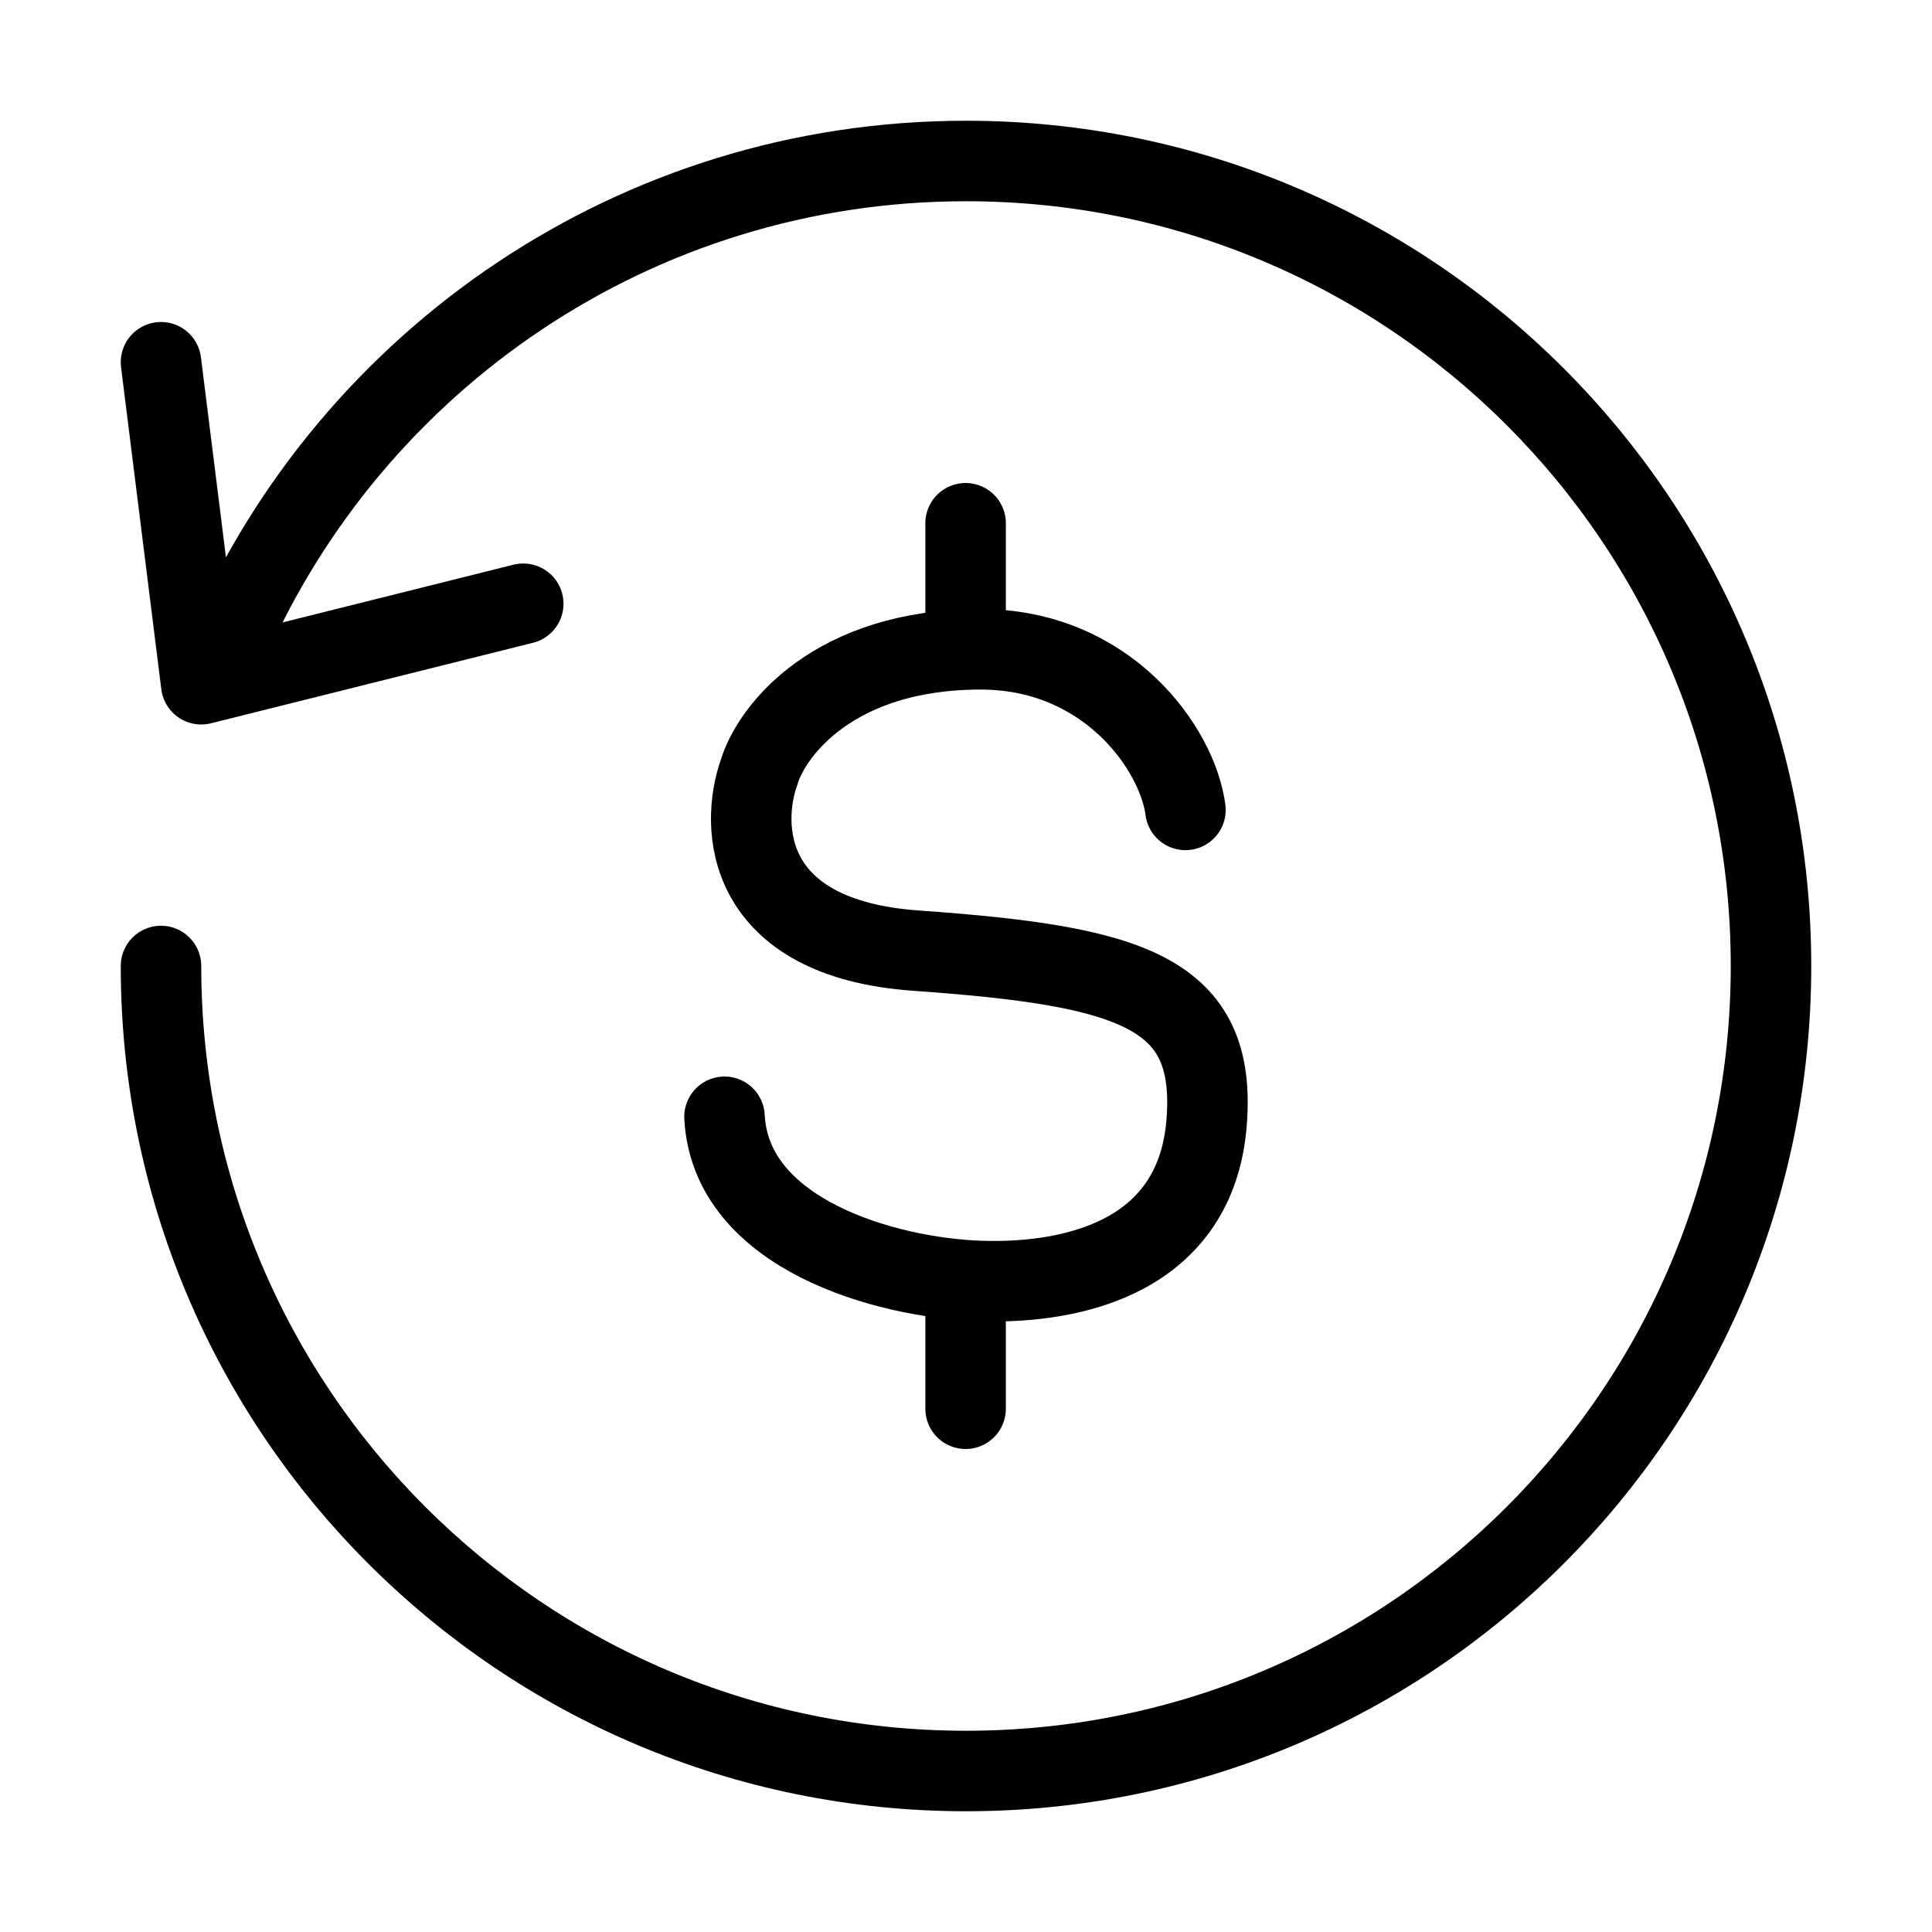
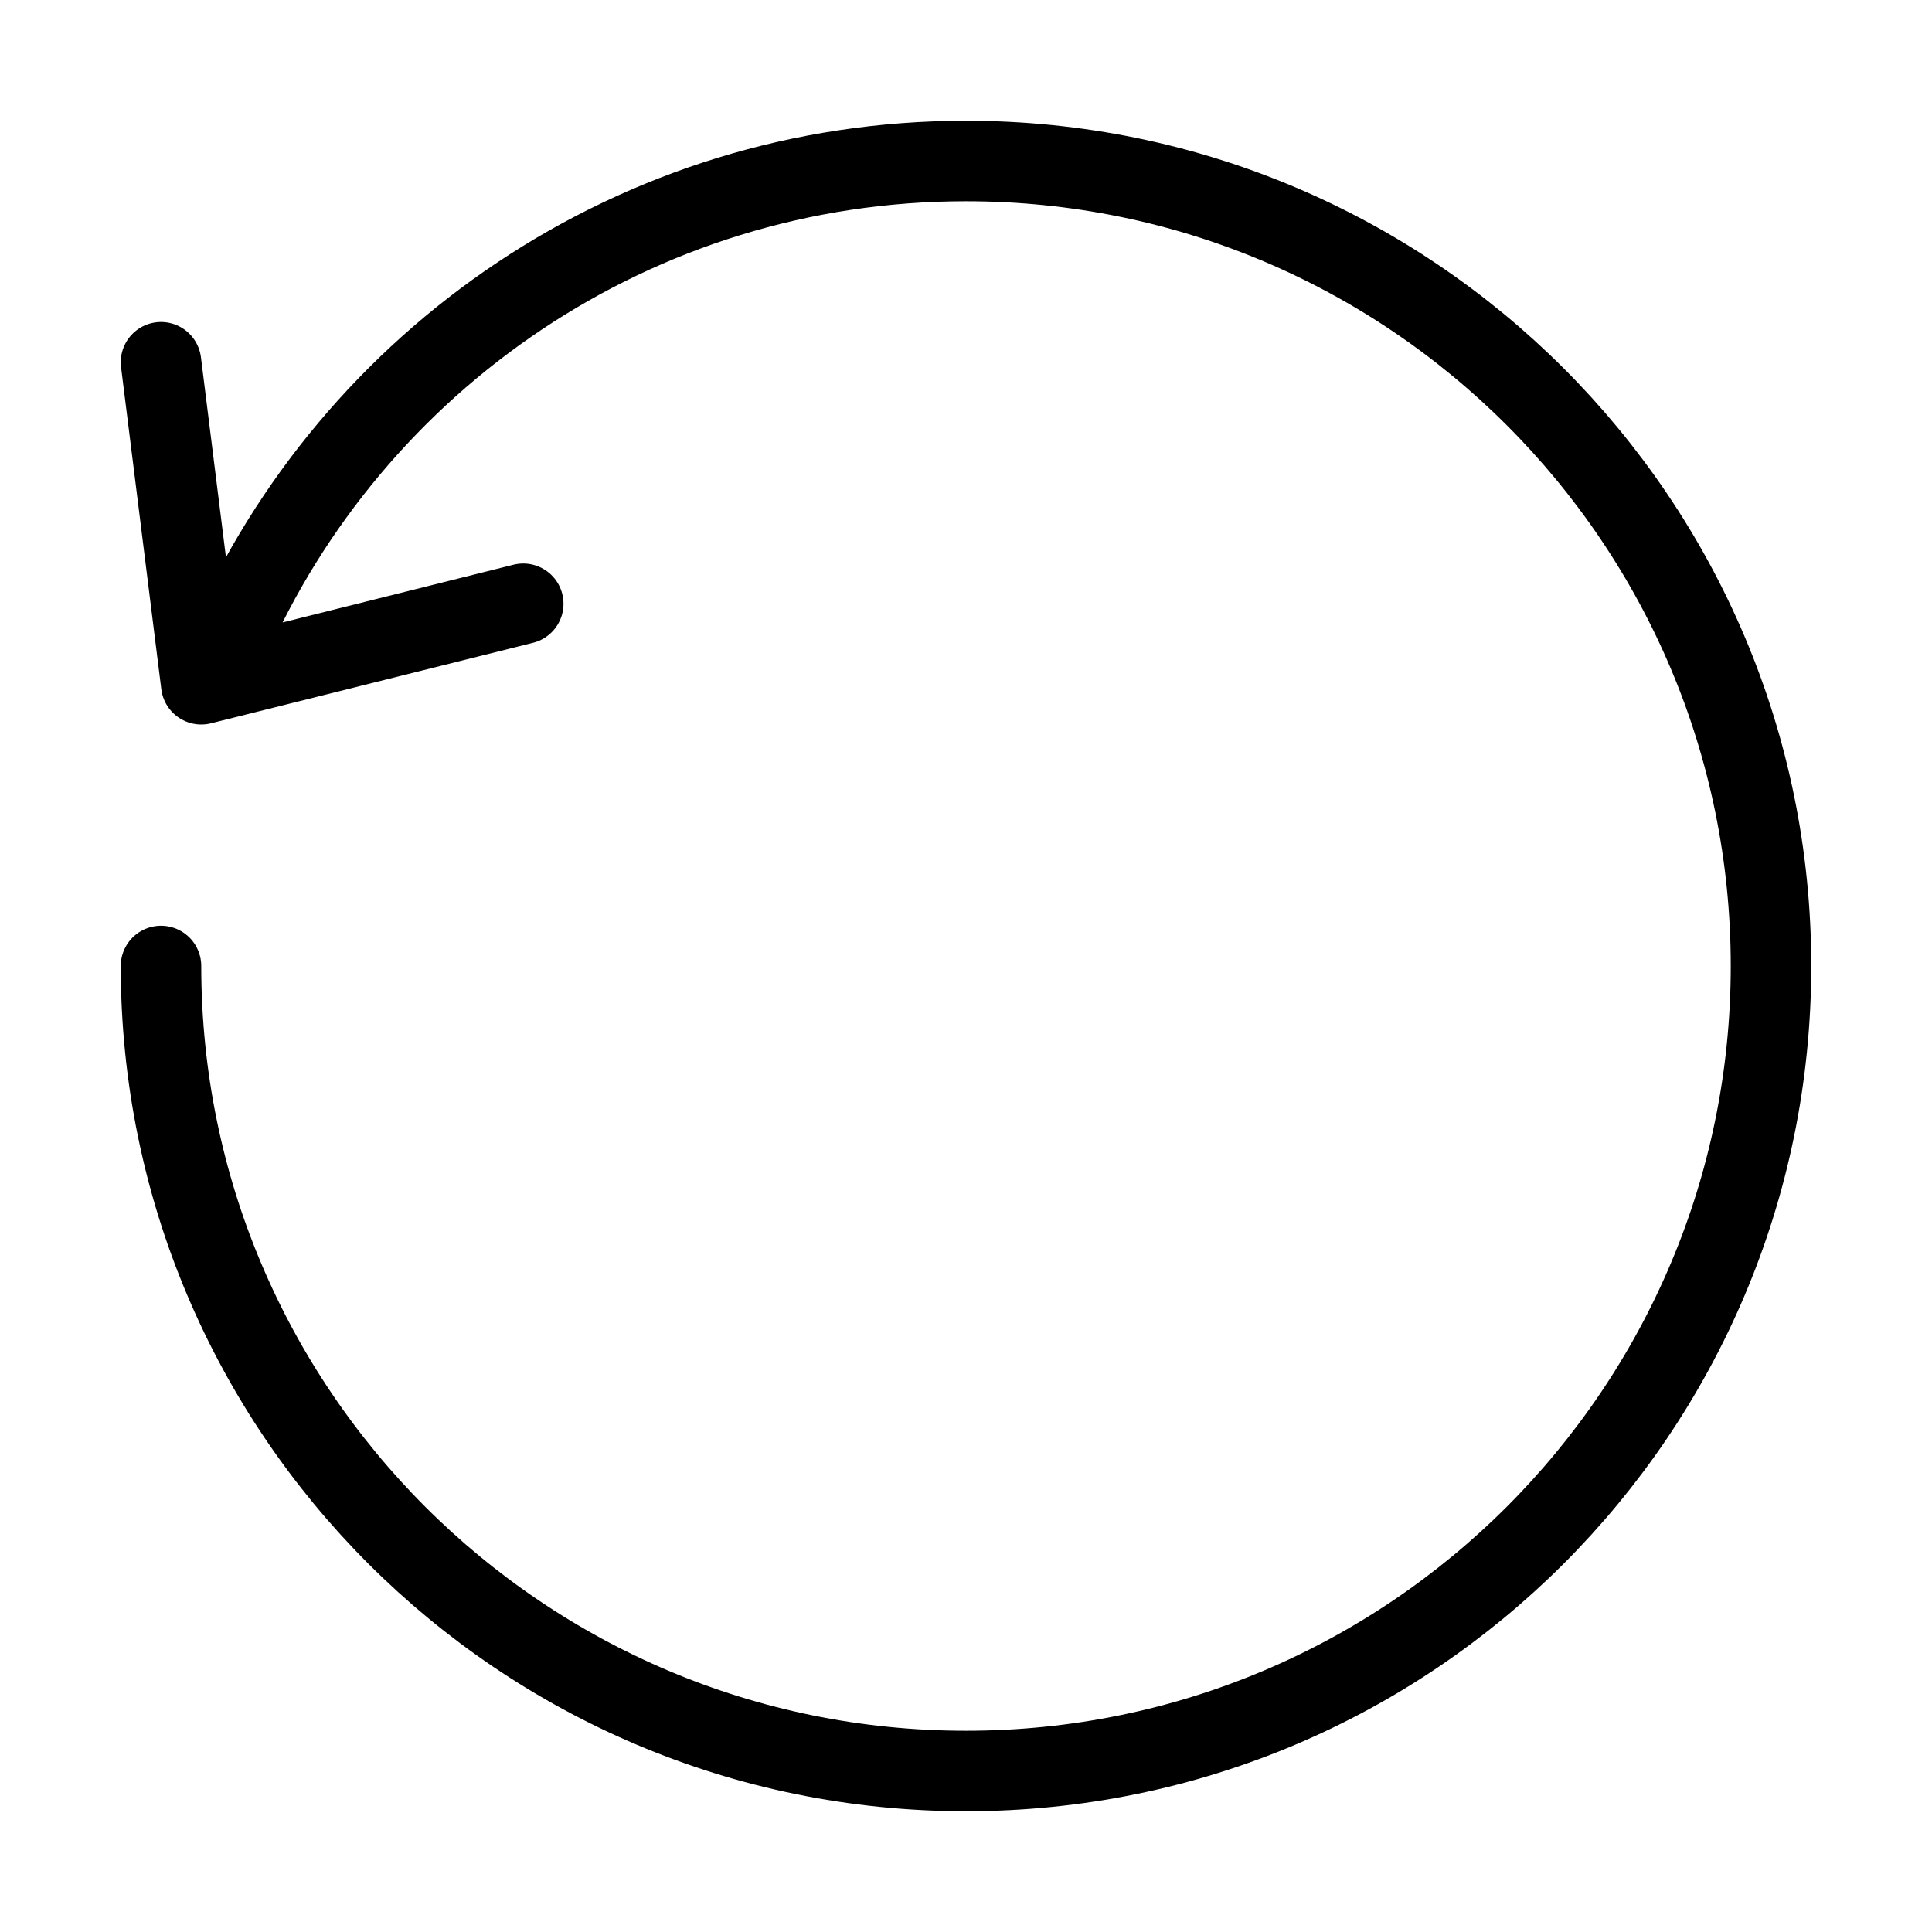
<svg xmlns="http://www.w3.org/2000/svg" viewBox="0 0 24 24" width="36" height="36" color="#000000" fill="none">
  <path d="M2 12C2 17.523 6.477 22 12 22C17.523 22 22 17.523 22 12C22 6.477 17.523 2 12 2C7.899 2 4.375 4.468 2.832 8M2 4.5L2.5 8.5L6.5 7.5" stroke="currentColor" stroke-width="1" stroke-linecap="round" stroke-linejoin="round" />
-   <path d="M14.726 10.061C14.627 9.298 13.754 8.066 12.182 8.066C10.356 8.066 9.587 9.079 9.432 9.586C9.188 10.264 9.237 11.657 11.377 11.809C14.053 11.999 15.125 12.315 14.988 13.956C14.852 15.597 13.361 15.951 12.182 15.913C11.003 15.875 9.075 15.332 9 13.873M11.995 6.5V8.07M11.995 15.903V17.5" stroke="currentColor" stroke-width="1" stroke-linecap="round" />
</svg>